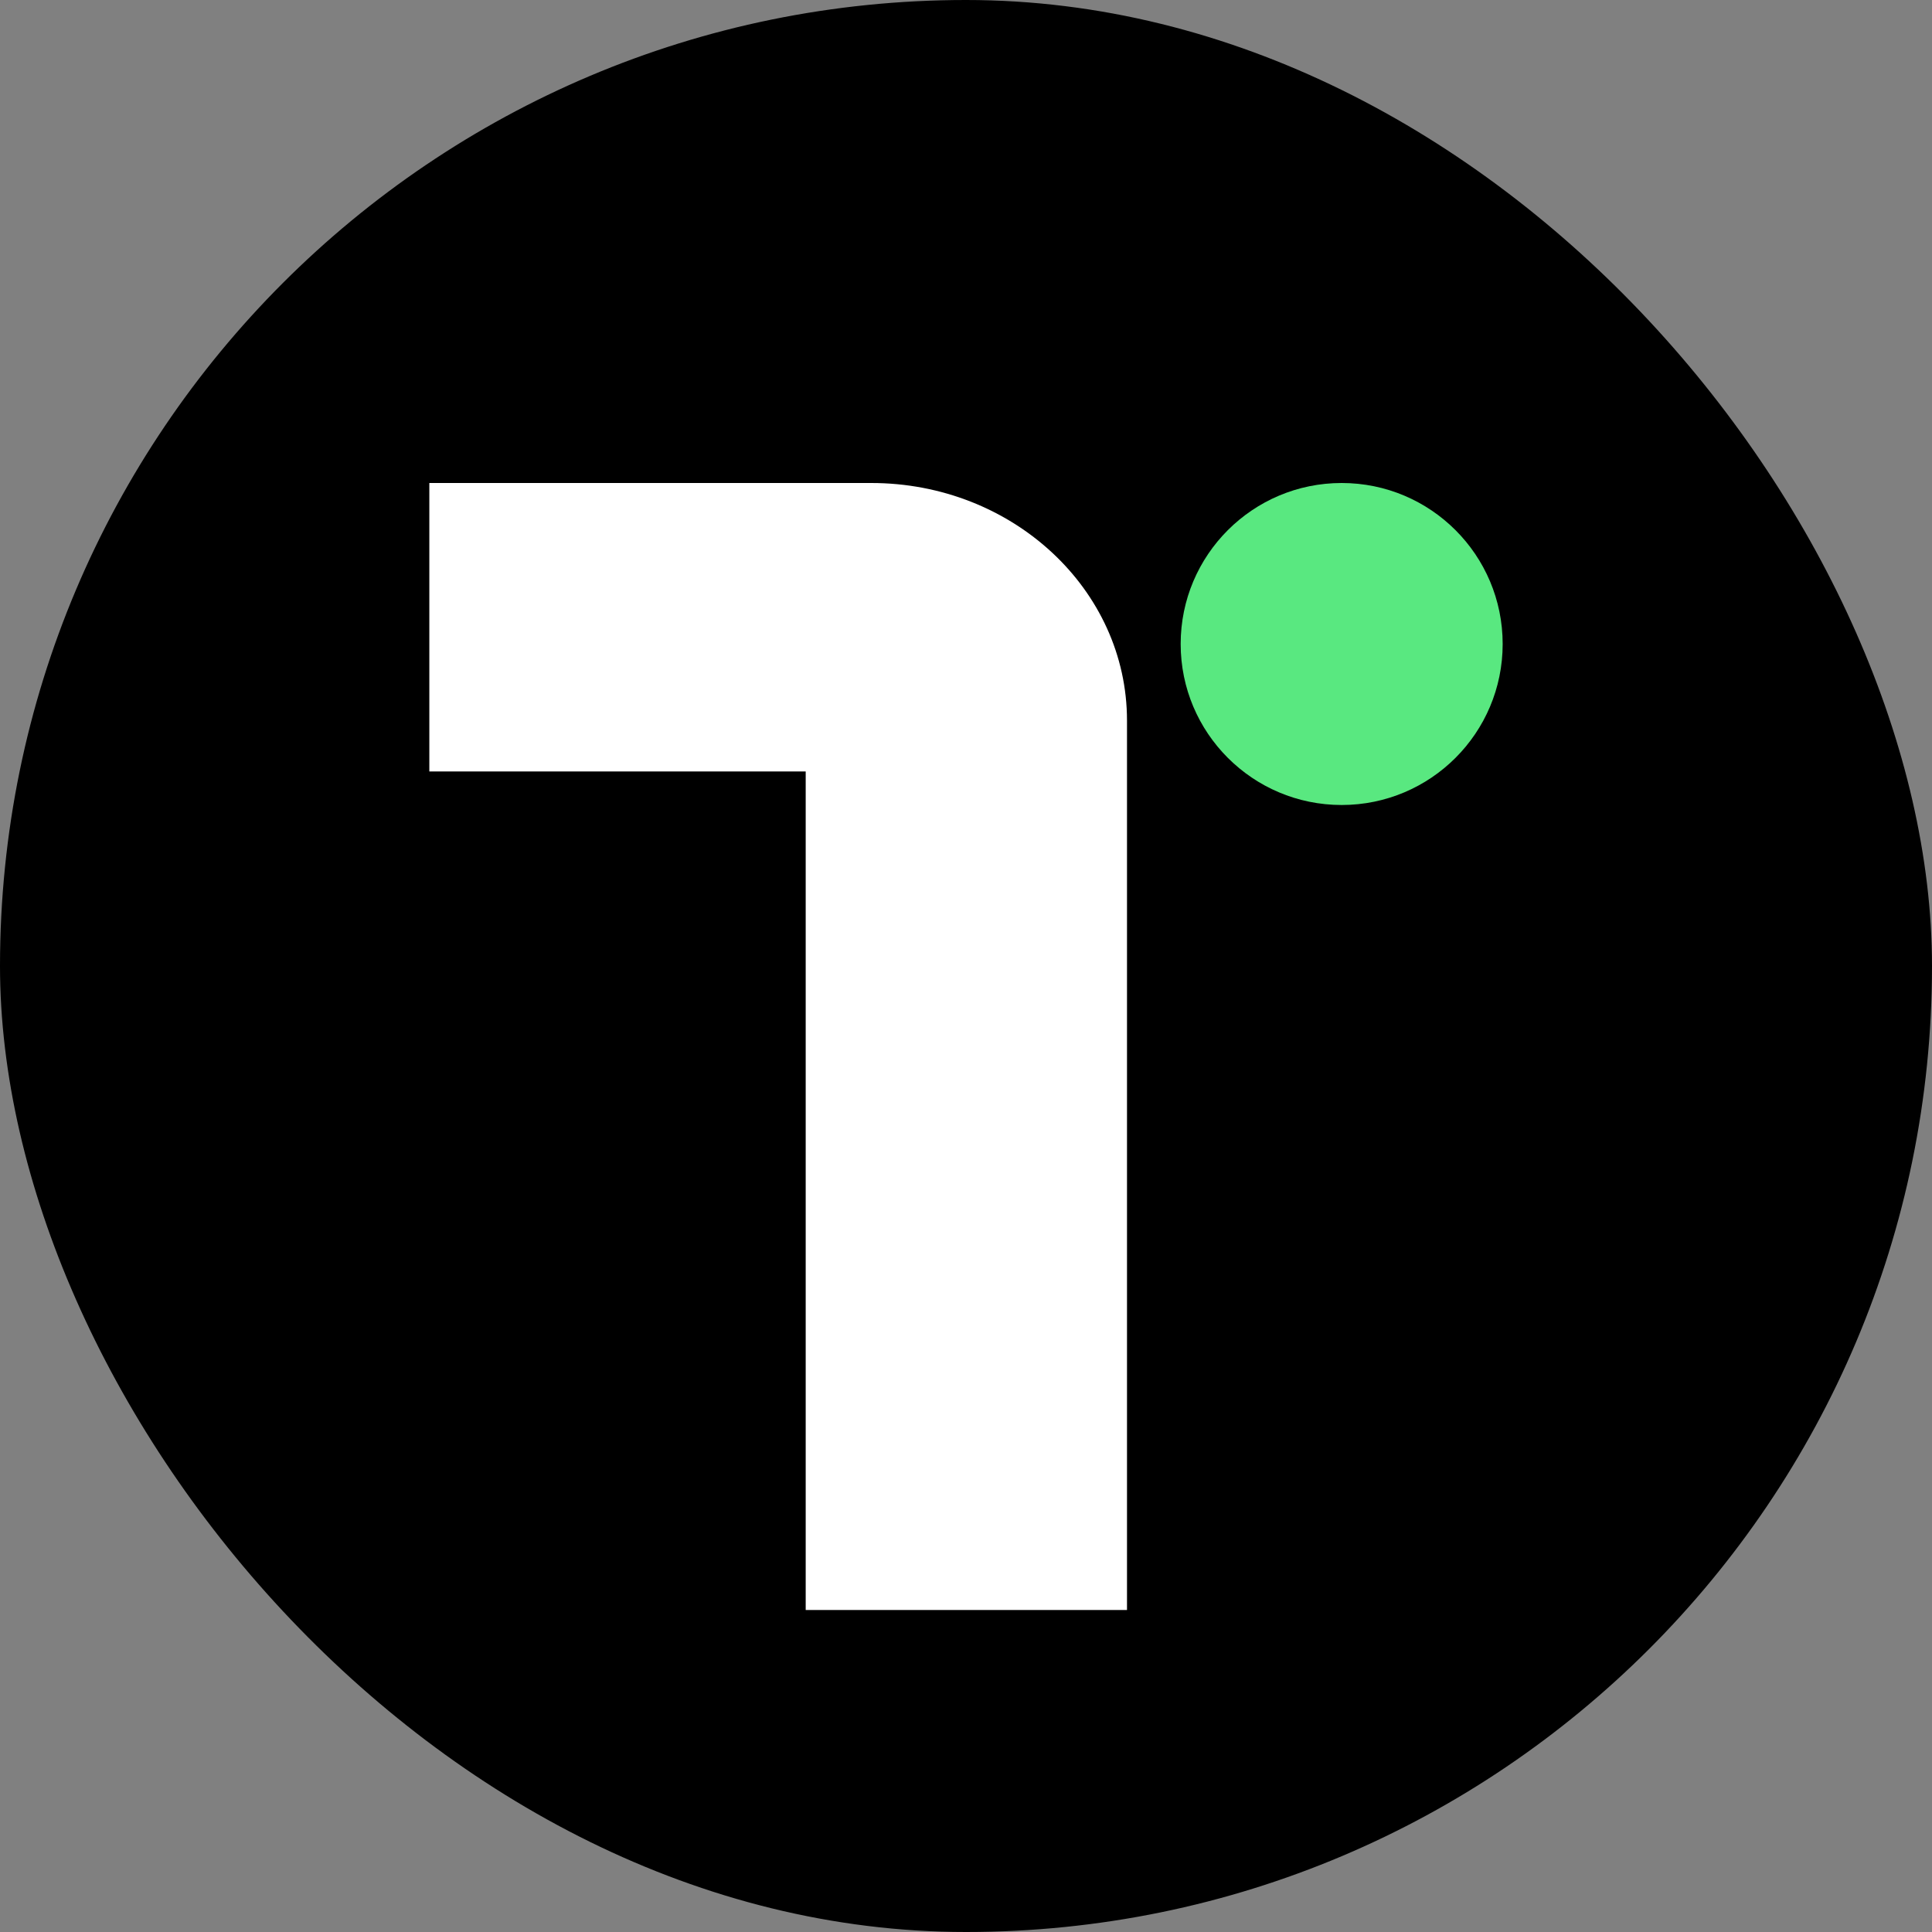
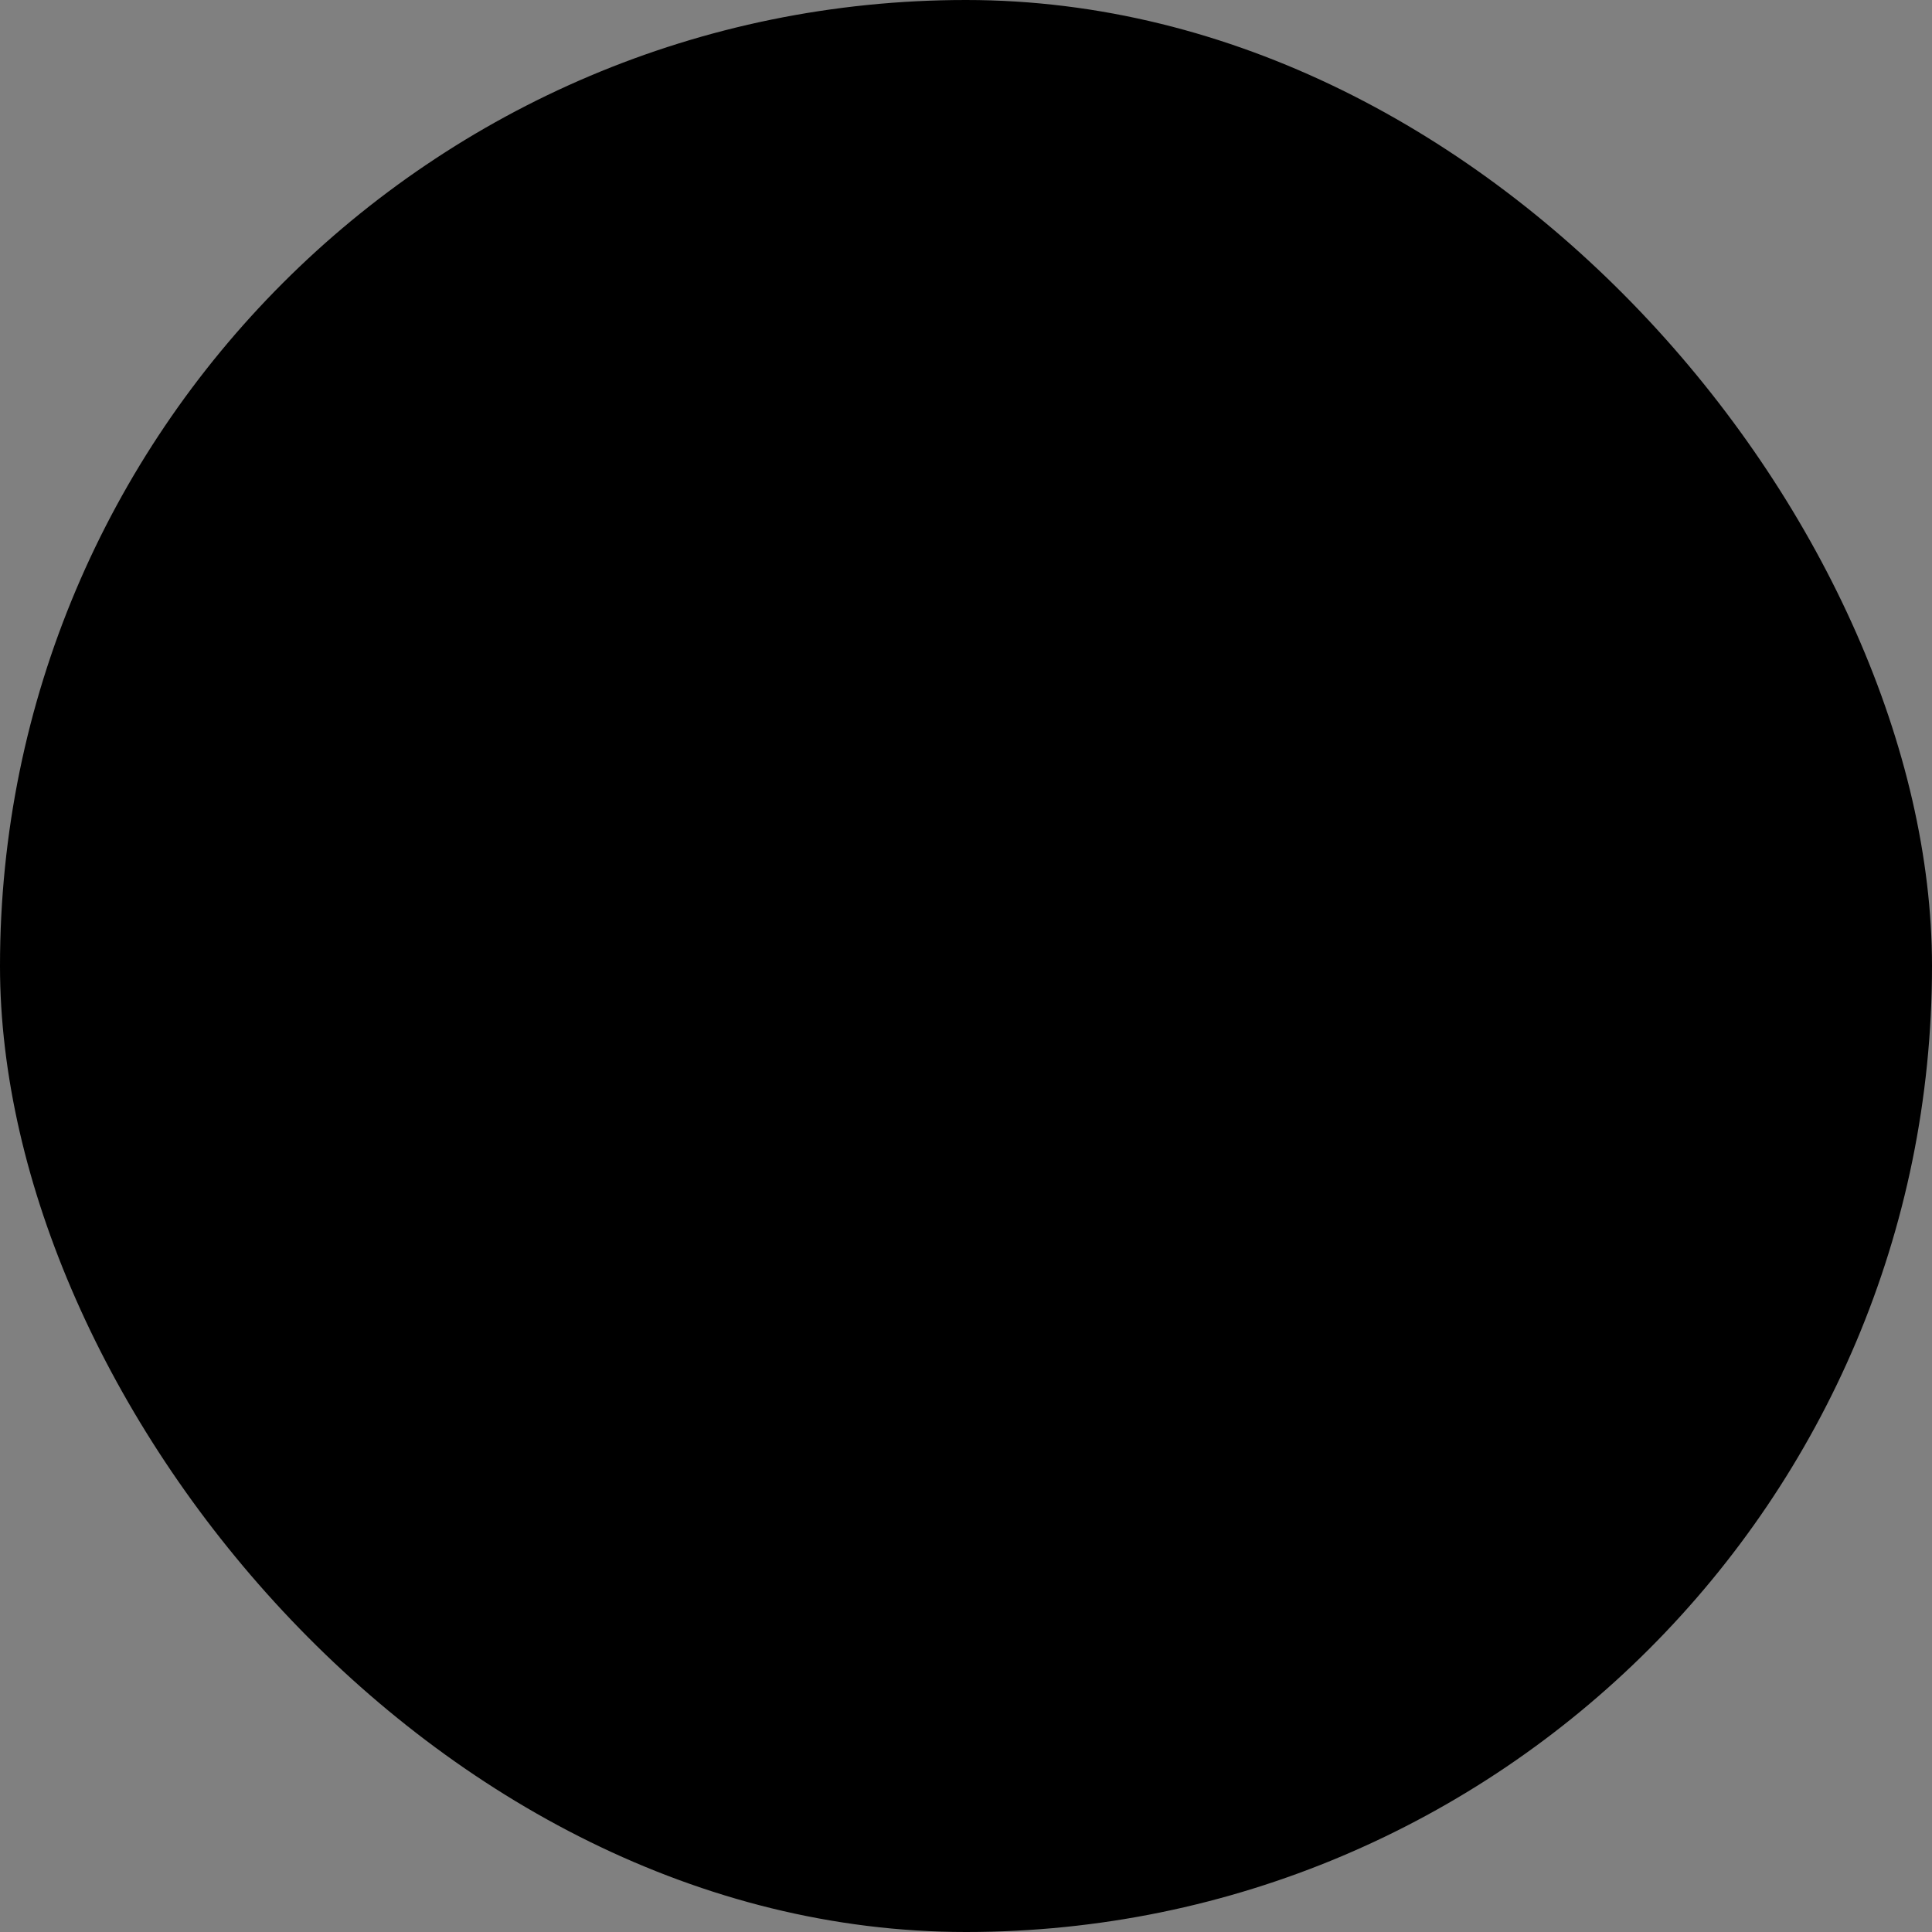
<svg xmlns="http://www.w3.org/2000/svg" width="36" height="36" viewBox="0 0 36 36" fill="none">
  <rect x="0" y="0" width="36" height="36" fill="#808080" stroke="none" />
  <rect width="36" height="36" rx="18" fill="black" />
-   <path d="M16.235 9C18.866 9 21 10.982 21 13.427V30H15.013V14.375H8V9H16.235Z" fill="white" />
-   <path d="M25 15C26.657 15 28 13.657 28 12C28 10.343 26.657 9 25 9C23.343 9 22 10.343 22 12C22 13.657 23.343 15 25 15Z" fill="#59E880" />
</svg>